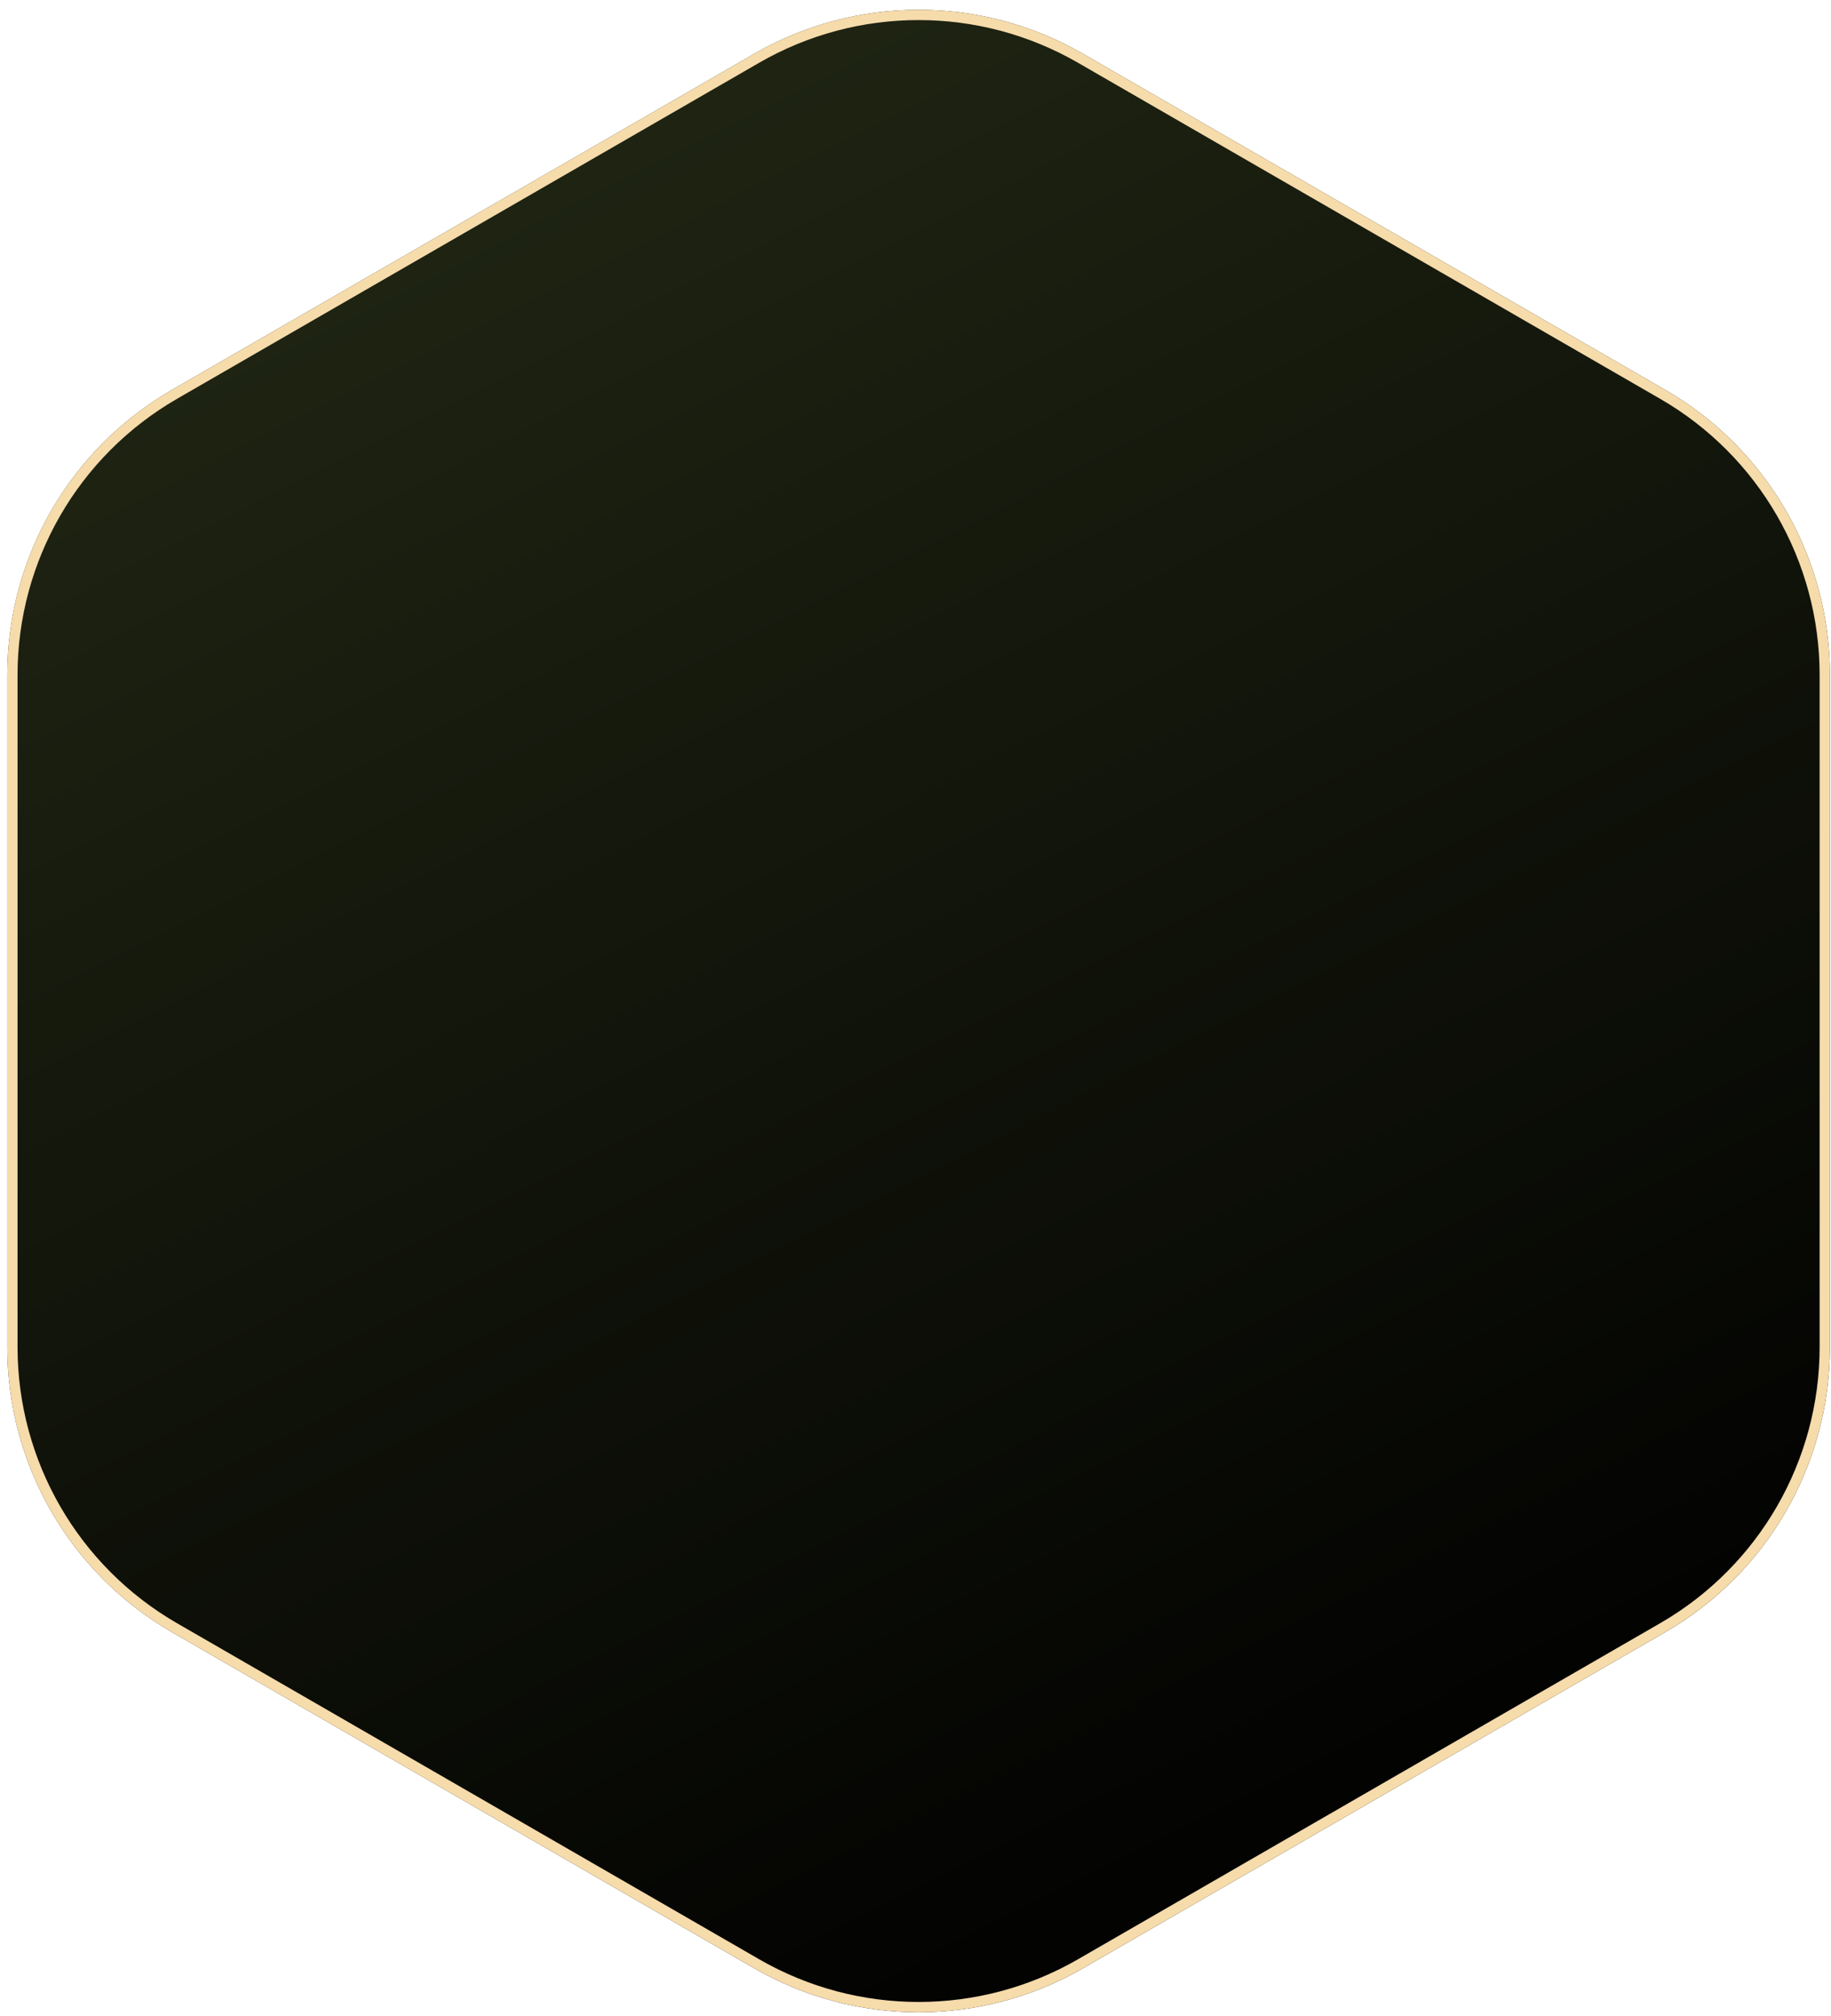
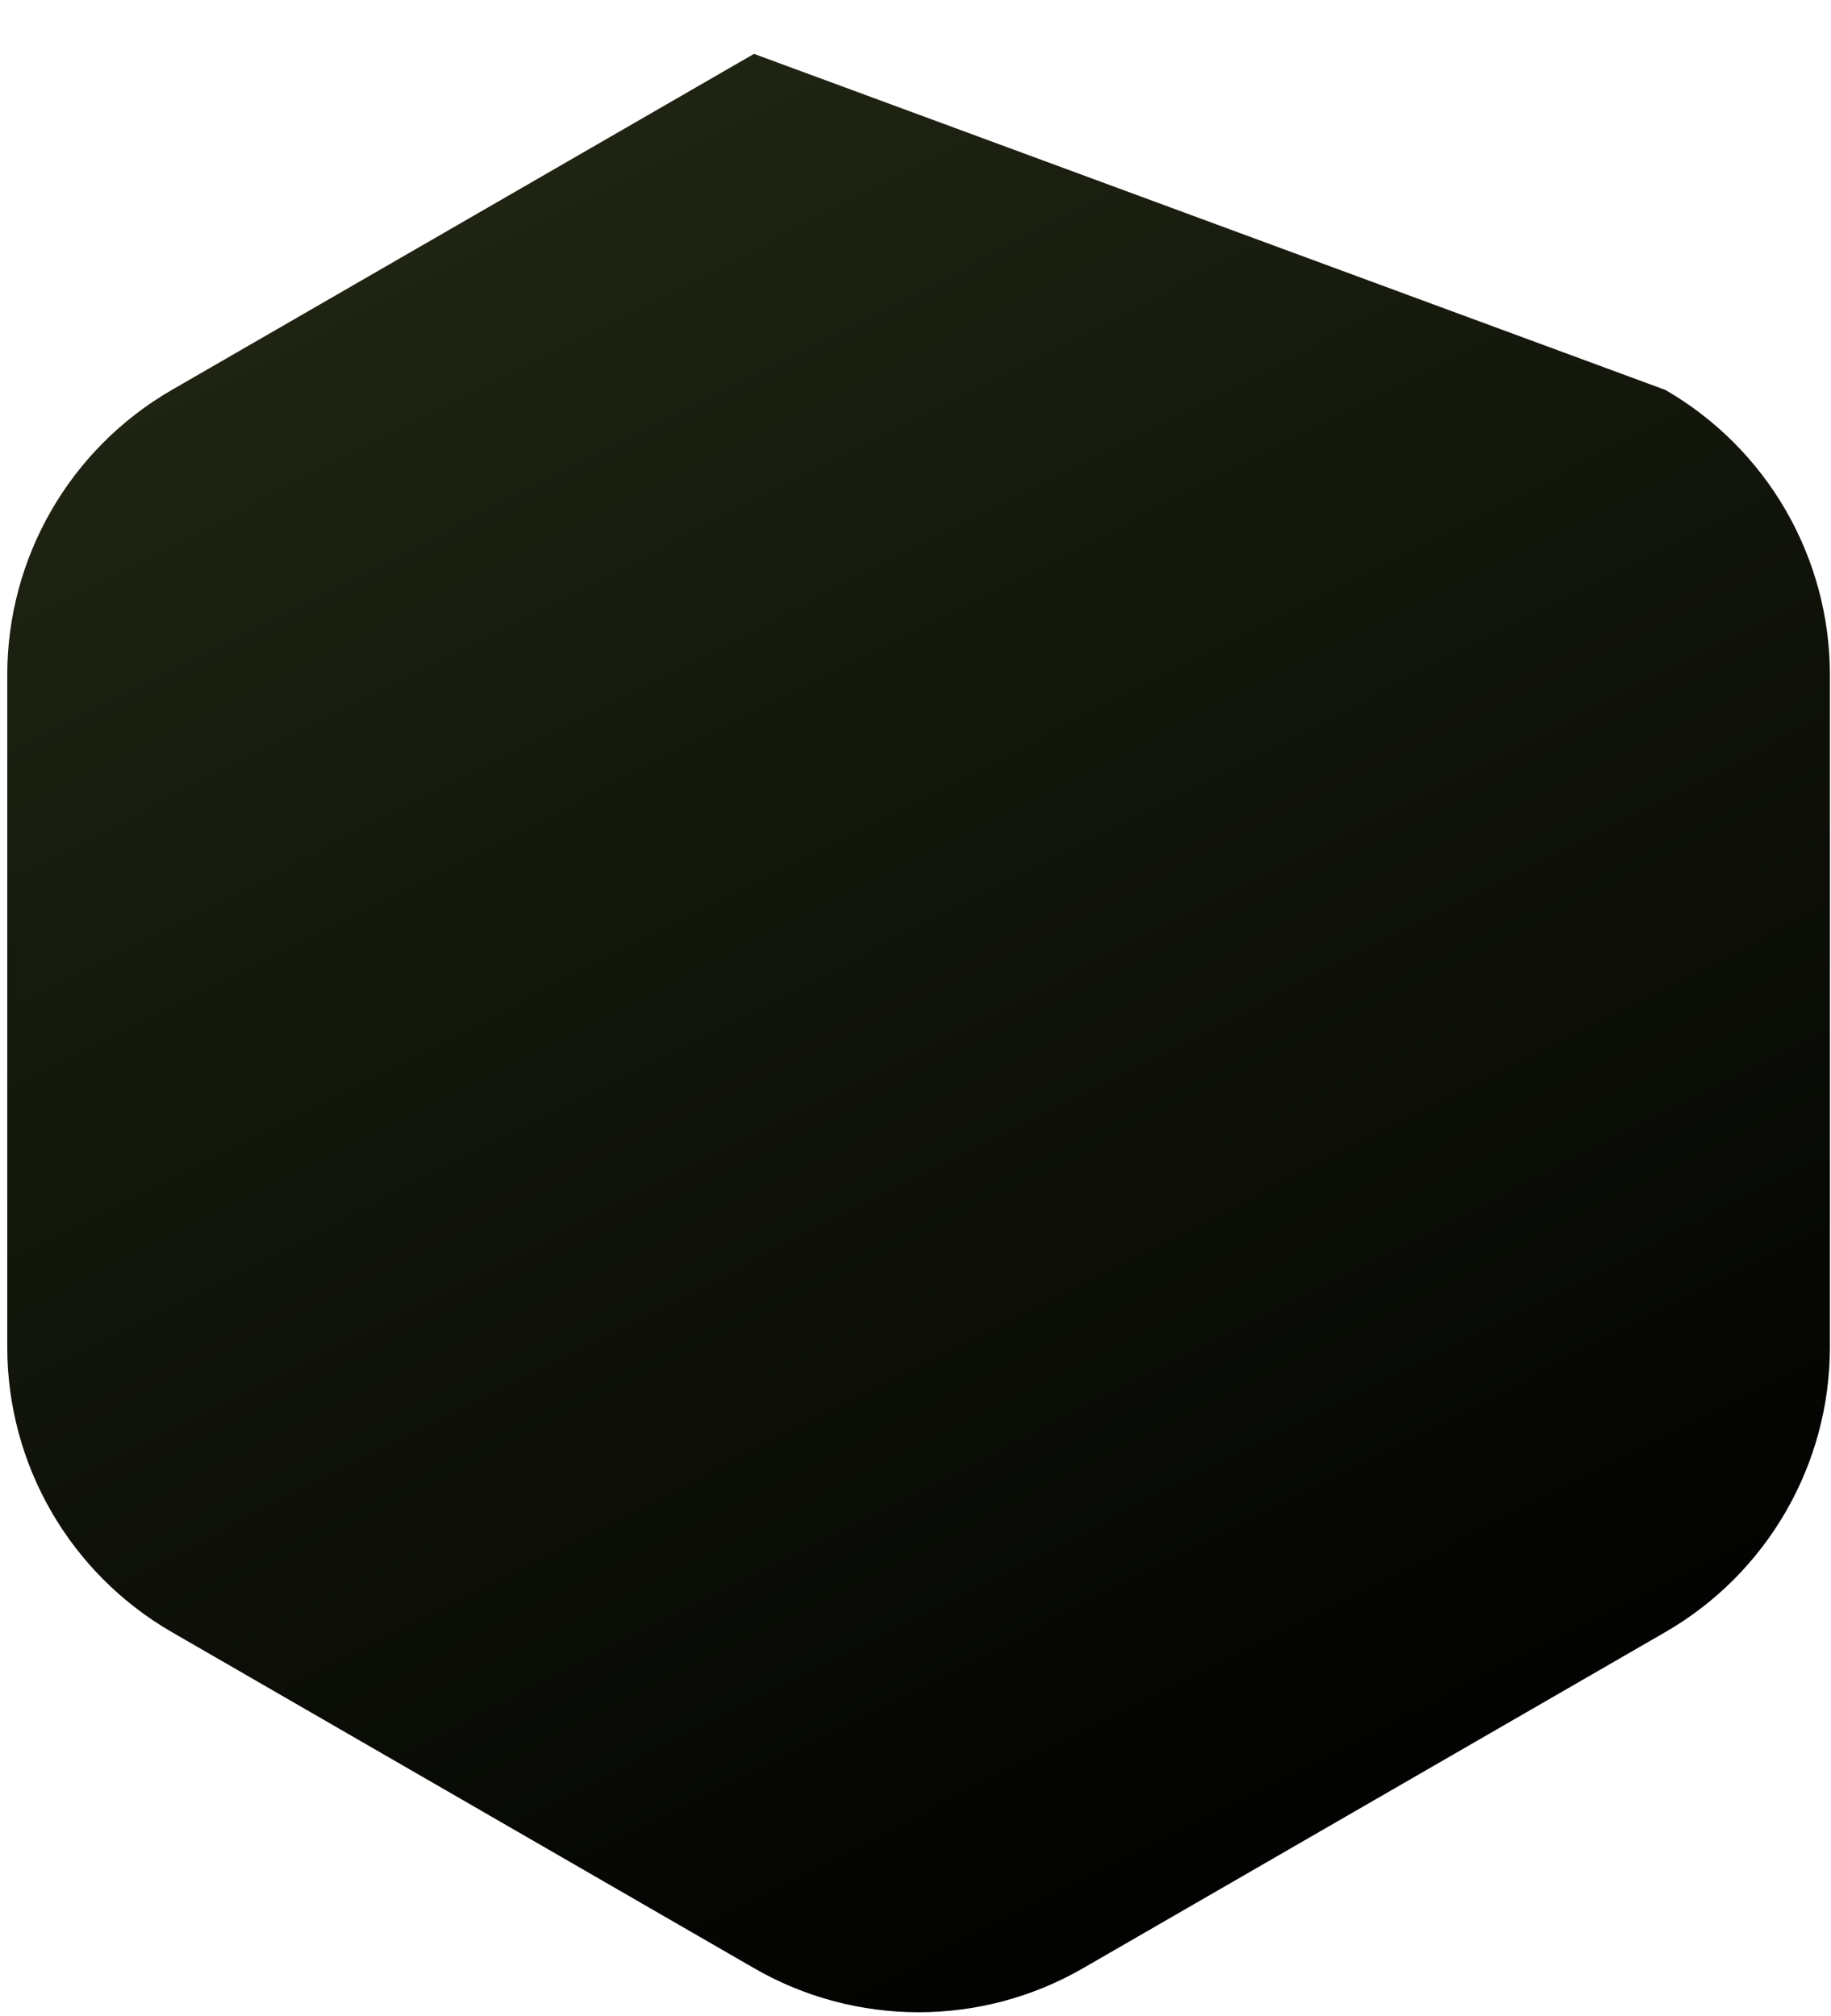
<svg xmlns="http://www.w3.org/2000/svg" width="178" height="196" viewBox="0 0 178 196" fill="none">
  <g filter="url(#filter0_i_617_18813)">
-     <path d="M73.3 5.238C83.201 -0.479 95.399 -0.479 105.3 5.238L161.894 37.912C171.795 43.629 177.894 54.193 177.894 65.625V130.975C177.894 142.407 171.795 152.971 161.894 158.688L105.3 191.362C95.399 197.079 83.201 197.079 73.3 191.362L16.706 158.688C6.805 152.971 0.706 142.407 0.706 130.975V65.625C0.706 54.193 6.805 43.629 16.706 37.912L73.3 5.238Z" fill="url(#paint0_linear_617_18813)" />
+     <path d="M73.3 5.238L161.894 37.912C171.795 43.629 177.894 54.193 177.894 65.625V130.975C177.894 142.407 171.795 152.971 161.894 158.688L105.3 191.362C95.399 197.079 83.201 197.079 73.3 191.362L16.706 158.688C6.805 152.971 0.706 142.407 0.706 130.975V65.625C0.706 54.193 6.805 43.629 16.706 37.912L73.3 5.238Z" fill="url(#paint0_linear_617_18813)" />
  </g>
-   <path d="M105.05 5.671L161.644 38.345C171.391 43.972 177.394 54.371 177.394 65.625V130.975C177.394 142.229 171.391 152.628 161.644 158.255L105.05 190.929C95.304 196.556 83.296 196.556 73.55 190.929L16.956 158.255C7.209 152.628 1.206 142.229 1.206 130.975V65.625C1.206 54.371 7.209 43.972 16.956 38.345L73.55 5.671C83.296 0.044 95.304 0.044 105.05 5.671Z" stroke="#F6DBAB" />
  <defs>
    <filter id="filter0_i_617_18813" x="0.706" y="0.95" width="177.188" height="194.699" filterUnits="userSpaceOnUse" color-interpolation-filters="sRGB">
      <feFlood flood-opacity="0" result="BackgroundImageFix" />
      <feBlend mode="normal" in="SourceGraphic" in2="BackgroundImageFix" result="shape" />
      <feColorMatrix in="SourceAlpha" type="matrix" values="0 0 0 0 0 0 0 0 0 0 0 0 0 0 0 0 0 0 127 0" result="hardAlpha" />
      <feOffset />
      <feGaussianBlur stdDeviation="22" />
      <feComposite in2="hardAlpha" operator="arithmetic" k2="-1" k3="1" />
      <feColorMatrix type="matrix" values="0 0 0 0 0.239 0 0 0 0 0.358 0 0 0 0 0.379 0 0 0 1 0" />
      <feBlend mode="normal" in2="shape" result="effect1_innerShadow_617_18813" />
    </filter>
    <linearGradient id="paint0_linear_617_18813" x1="2.857" y1="-29.064" x2="119.479" y2="200.6" gradientUnits="userSpaceOnUse">
      <stop stop-color="#282F18" />
      <stop offset="1" />
    </linearGradient>
  </defs>
</svg>